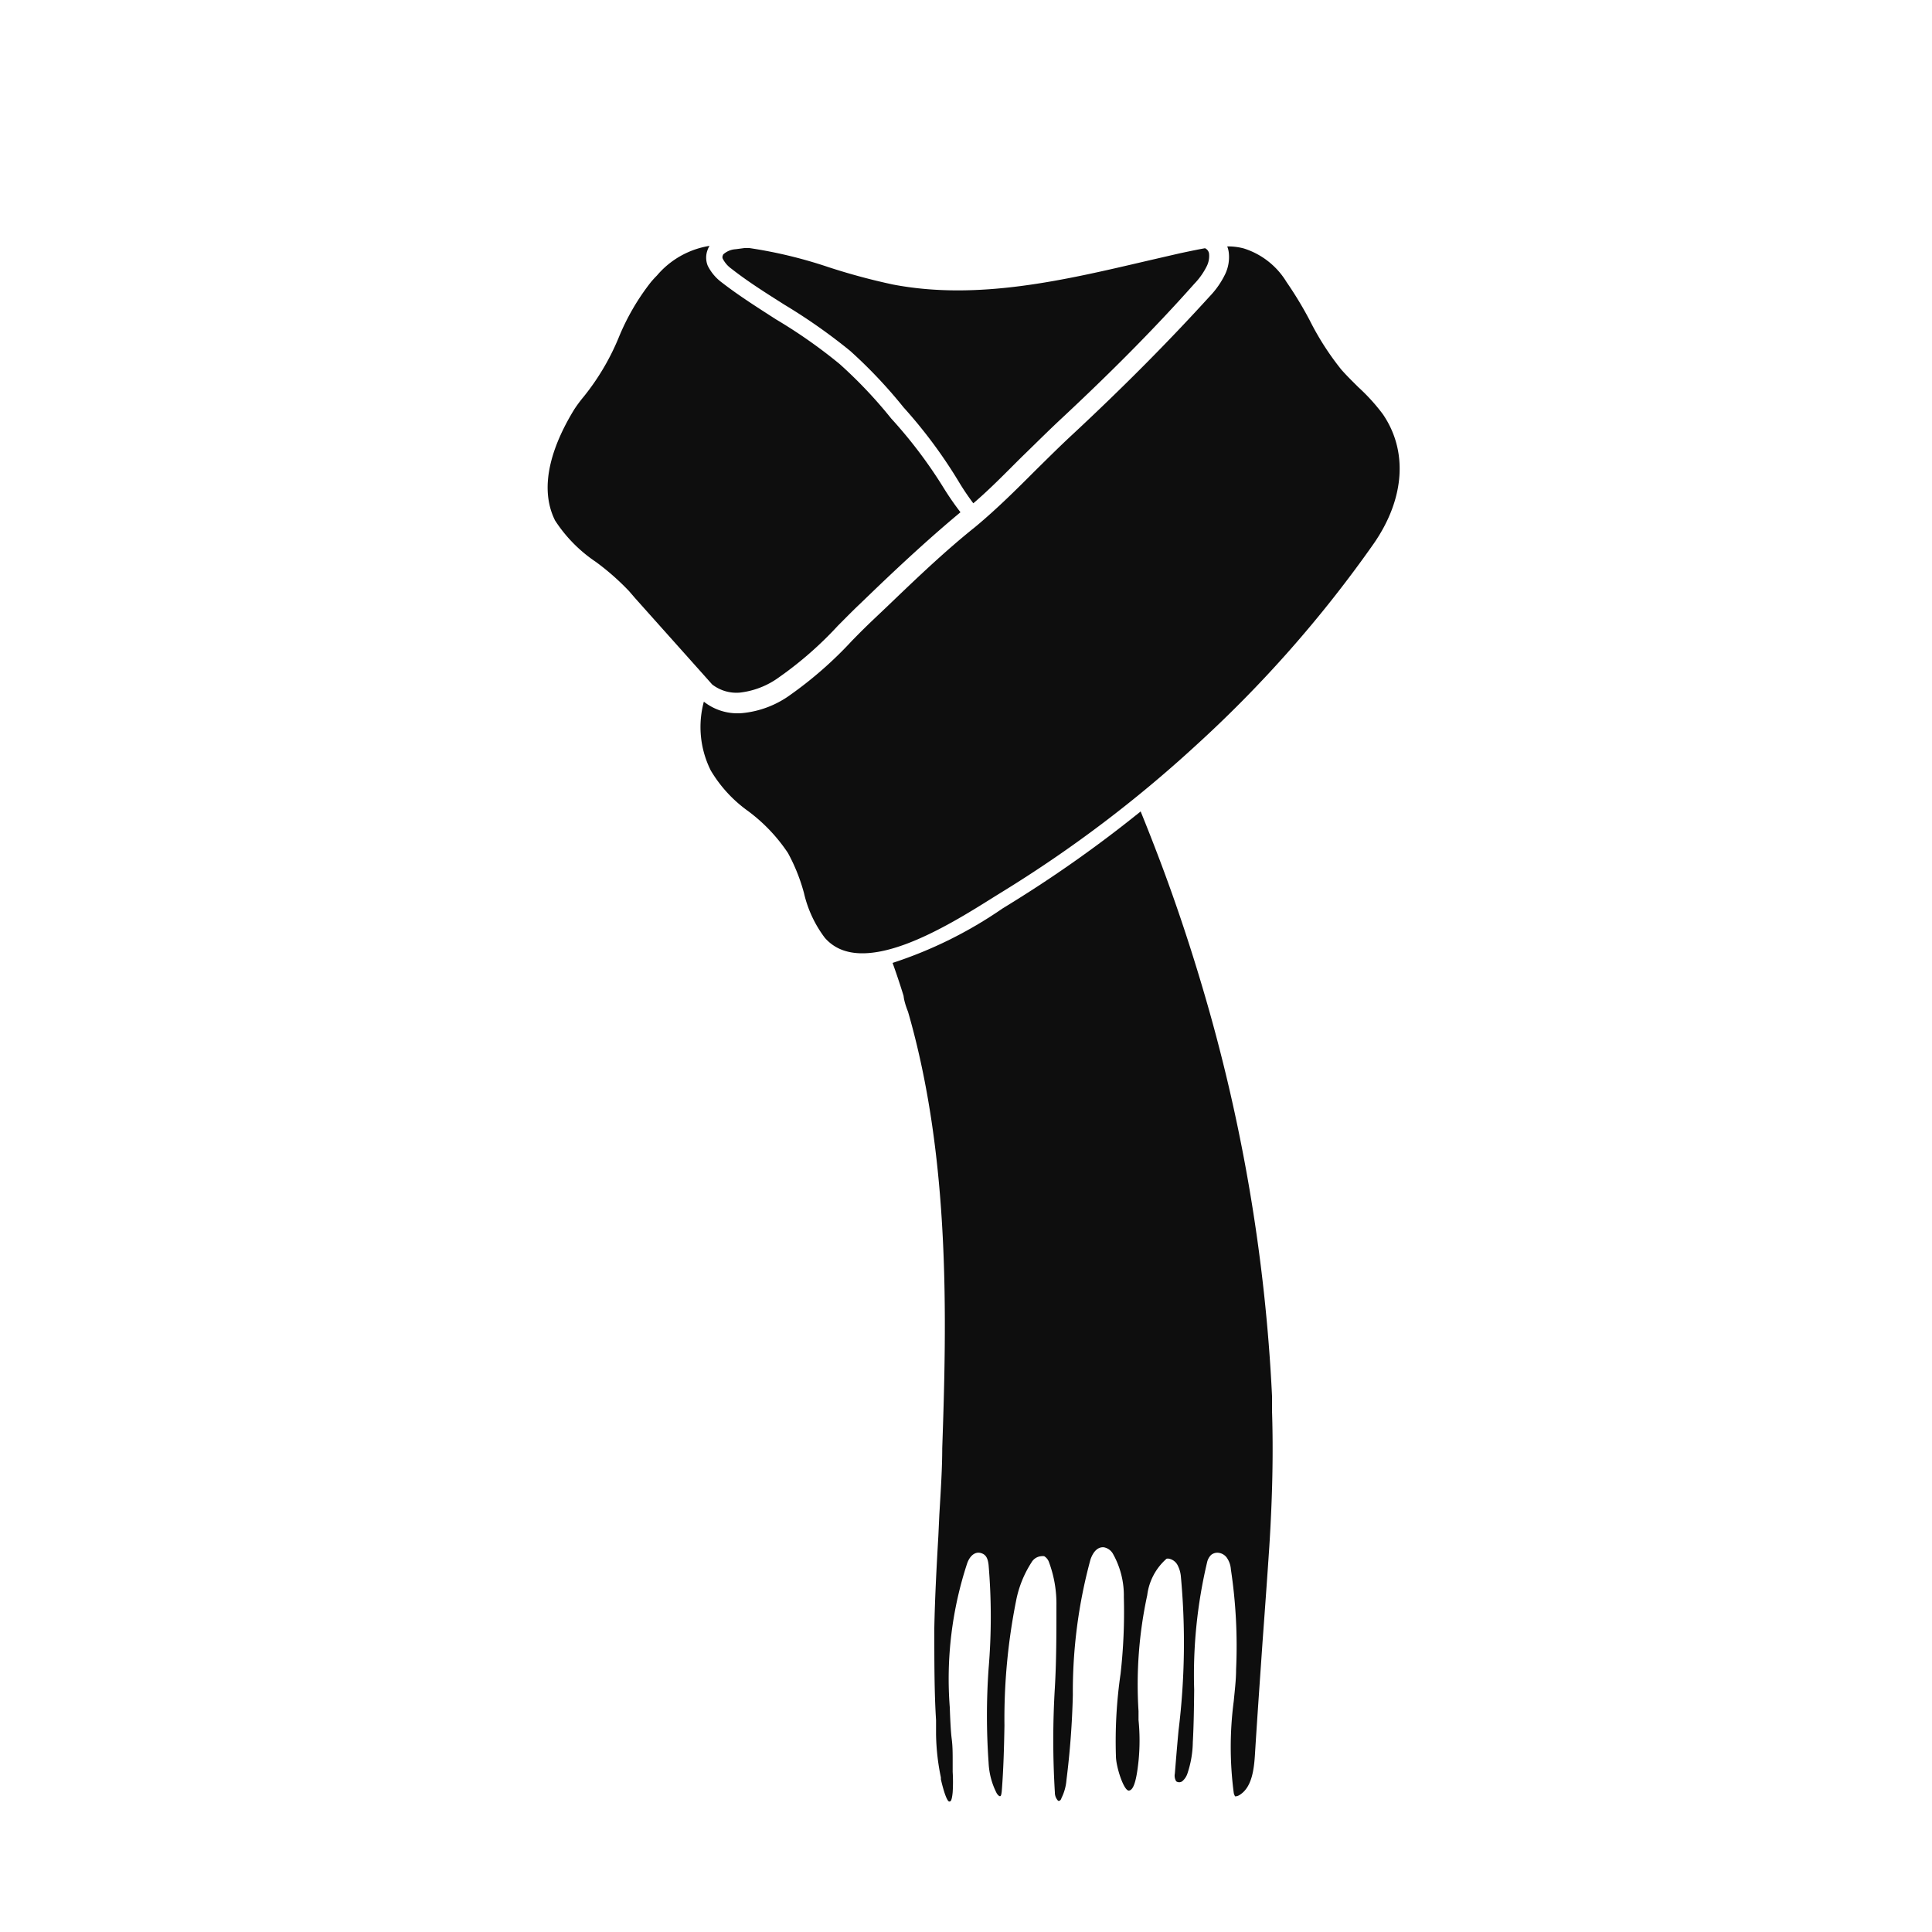
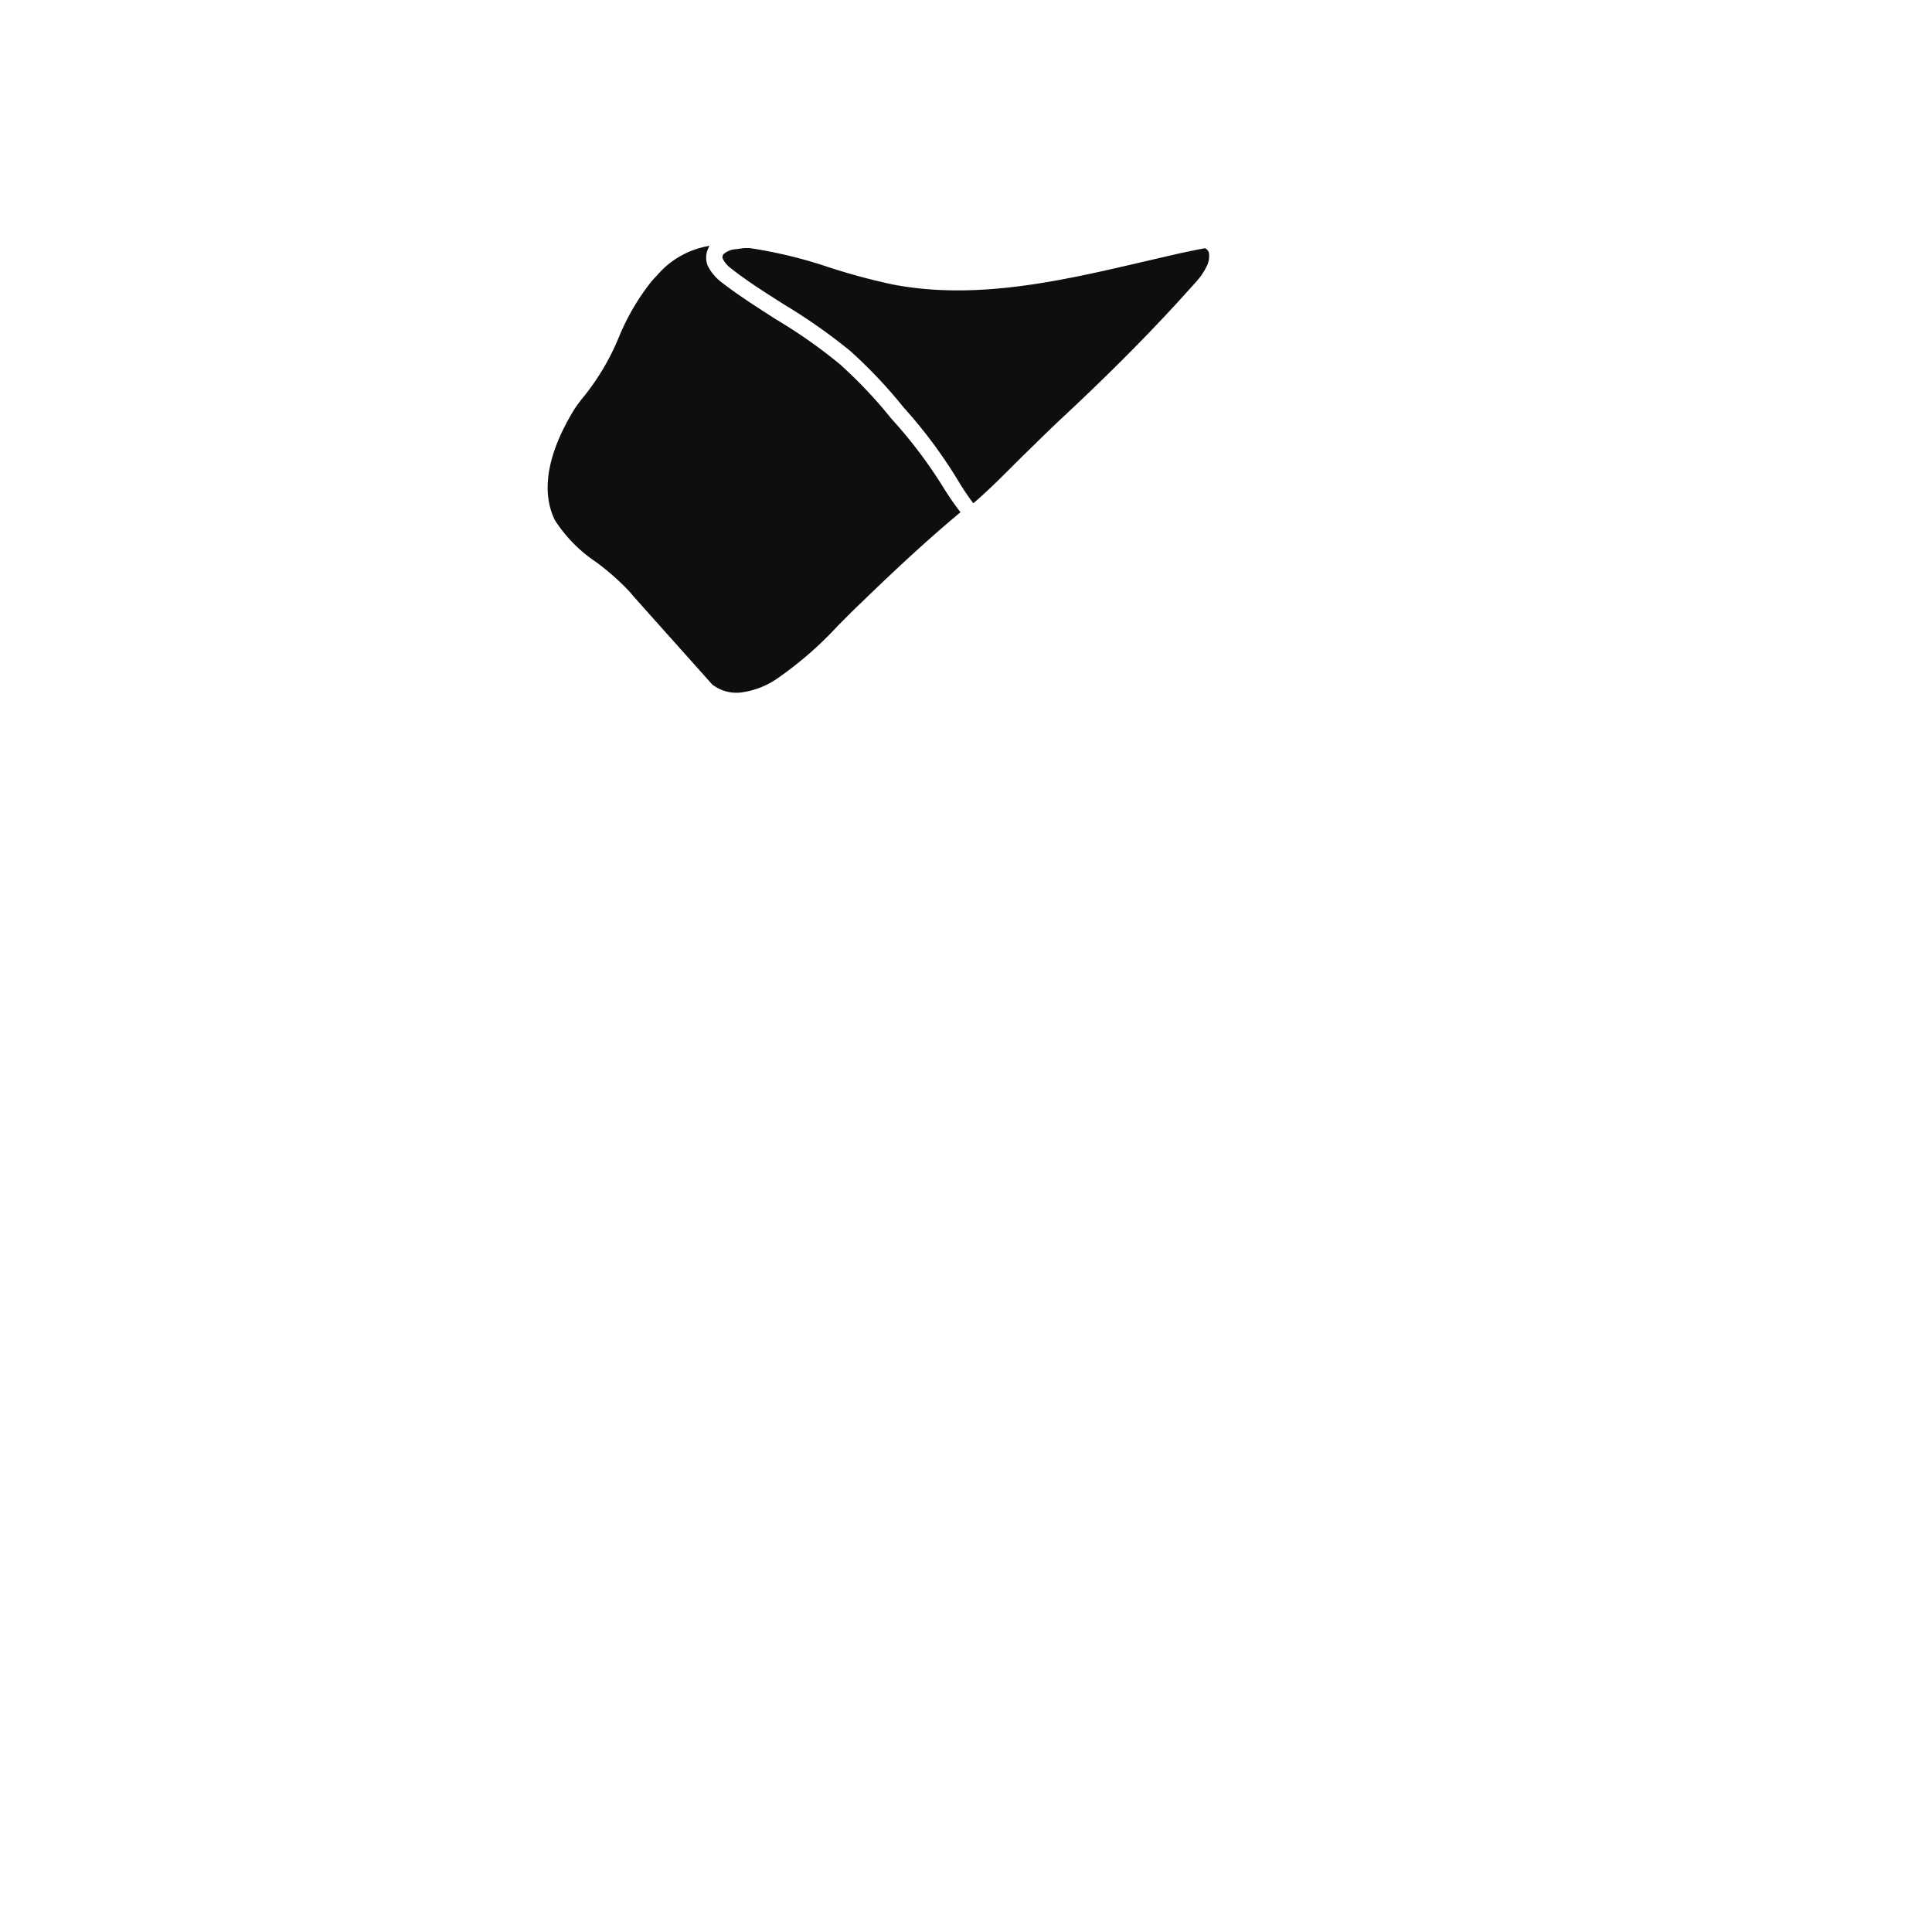
<svg xmlns="http://www.w3.org/2000/svg" id="e7c9789f-bc4e-4bb6-b058-cc1f5509265e" data-name="Layer 1" viewBox="0 0 100 100">
  <defs>
    <style>.\32 b42f8b7-f842-4431-96b3-fd4ba54c8220,.f2abe9ab-2584-4519-9f2e-c599f1227cb0{fill:#0e0e0e;}.\32 b42f8b7-f842-4431-96b3-fd4ba54c8220{stroke:#fff;stroke-miterlimit:22.93;stroke-width:0.5px;}</style>
  </defs>
  <title>17_06_SEE_B2C_ICONS_05_Schals</title>
-   <path class="f2abe9ab-2584-4519-9f2e-c599f1227cb0" d="M47,52.37c2.2,7.61,2,15.93,1.77,22.6,0,1-.07,2.09-.15,3.43l-.05,1.08c-.09,1.57-.18,3.2-.21,4.8,0,1.78,0,3.34.09,4.76,0,.24,0,.49,0,.74A11.71,11.71,0,0,0,48.7,92l0,.1c.22.94.36,1.11.41,1.14s0,0,.06,0,.11-.15.14-.47a8.59,8.59,0,0,0,0-1.06c0-.19,0-.38,0-.57,0-.38,0-.76-.05-1.14s-.08-1.07-.1-1.63a19.15,19.15,0,0,1,.9-7.45c.14-.4.41-.61.69-.54s.38.27.42.63a31.88,31.88,0,0,1,0,5.35,34.56,34.56,0,0,0,0,4.88,3.82,3.82,0,0,0,.42,1.58c.07.11.14.16.18.15s.06-.08.08-.25c.09-1.12.12-2.28.14-3.4a31.17,31.17,0,0,1,.6-6.45,5.62,5.62,0,0,1,.8-2,.64.64,0,0,1,.49-.32.53.53,0,0,1,.17,0,.59.59,0,0,1,.25.32,6.19,6.19,0,0,1,.38,2.25c0,1.41,0,2.84-.08,4.22a44.87,44.87,0,0,0,0,5.44.61.61,0,0,0,.17.43,0,0,0,0,0,.05,0s.08,0,.12-.14a2.53,2.53,0,0,0,.26-.94,43.41,43.41,0,0,0,.33-4.4,26.07,26.07,0,0,1,.91-7c.15-.45.41-.68.71-.64a.69.69,0,0,1,.47.36,4.4,4.4,0,0,1,.55,2.22A28.41,28.41,0,0,1,58,86.64a24.14,24.14,0,0,0-.24,4.25c0,.56.41,1.81.67,1.79s.4-.59.5-1.53a10.73,10.73,0,0,0,0-2.12c0-.16,0-.31,0-.46a21.84,21.84,0,0,1,.45-6,3,3,0,0,1,1-1.89.32.32,0,0,1,.14,0,.65.65,0,0,1,.45.37,1.53,1.53,0,0,1,.15.53,37.15,37.15,0,0,1-.12,8c-.07.74-.13,1.48-.19,2.22a.55.55,0,0,0,.07.4.27.27,0,0,0,.31,0,.89.89,0,0,0,.27-.4,5.31,5.31,0,0,0,.28-1.63c.05-.9.06-1.82.07-2.71a25.27,25.27,0,0,1,.67-6.6.76.76,0,0,1,.21-.38.52.52,0,0,1,.36-.11.63.63,0,0,1,.43.23,1.19,1.19,0,0,1,.23.63,26.56,26.56,0,0,1,.27,5.18c0,.54-.07,1.09-.12,1.63a18.13,18.13,0,0,0,0,4.77.54.54,0,0,0,.07.17s.11,0,.21-.06c.66-.39.77-1.33.82-2.17.12-1.94.26-3.89.39-5.78.12-1.64.24-3.28.35-4.93h0c.16-2.53.21-4.83.14-7l0-.78a89.32,89.32,0,0,0-3.63-21.25c-.65-2.19-1.38-4.37-2.17-6.46q-.48-1.27-1-2.55a65.19,65.19,0,0,1-6.61,4.69l-.55.34a22,22,0,0,1-5.68,2.81c.23.64.42,1.22.57,1.71C46.79,51.77,46.88,52.07,47,52.37Z" />
  <path class="2b42f8b7-f842-4431-96b3-fd4ba54c8220" d="M46.32,21.5a24,24,0,0,0-2.7-2.85,26.82,26.82,0,0,0-3.32-2.33c-.93-.6-1.9-1.21-2.79-1.9a2.17,2.17,0,0,1-.65-.77.87.87,0,0,1,0-.63.78.78,0,0,1,.17-.28,1.16,1.16,0,0,1,.48-.32,4.75,4.75,0,0,0-3.69,1.67c-.11.11-.21.22-.32.35a12.24,12.24,0,0,0-1.7,2.92,12.14,12.14,0,0,1-1.77,3,7.47,7.47,0,0,0-.52.7c-1,1.63-2,4-1,6a7.73,7.73,0,0,0,2.19,2.23,12.61,12.61,0,0,1,1.68,1.48l.31.36,2.68,3,1,1.12s0,0,0,0l0,0,.32.36a2.3,2.3,0,0,0,1.61.49,4.5,4.5,0,0,0,2.18-.85,19.1,19.1,0,0,0,3.07-2.69c.37-.37.73-.74,1.1-1.09l.79-.76c1.45-1.39,3-2.82,4.55-4.1l.07-.06a14.64,14.64,0,0,1-1-1.42A24.48,24.48,0,0,0,46.32,21.5Z" />
  <path class="2b42f8b7-f842-4431-96b3-fd4ba54c8220" d="M61,12.87l-1.69.39c-4.28,1-8.71,2.05-13.05,1.22a32.68,32.68,0,0,1-3.3-.89,24,24,0,0,0-4.15-1l-.3,0-.45.06a1.3,1.3,0,0,0-.79.33.38.38,0,0,0-.09.15.46.46,0,0,0,0,.36,1.7,1.7,0,0,0,.53.62c.88.69,1.84,1.29,2.77,1.88a29.11,29.11,0,0,1,3.36,2.36,24.78,24.78,0,0,1,2.74,2.9,24.84,24.84,0,0,1,2.83,3.81,13,13,0,0,0,.93,1.35c1-.83,1.86-1.73,2.74-2.6.63-.61,1.27-1.25,1.92-1.86,2.62-2.44,4.93-4.76,7-7.09a3.89,3.89,0,0,0,.7-1,1.44,1.44,0,0,0,.13-.75.61.61,0,0,0-.44-.52C62,12.66,61.51,12.76,61,12.87Z" />
-   <path class="2b42f8b7-f842-4431-96b3-fd4ba54c8220" d="M62,38.83a63.63,63.63,0,0,0,9.31-10.55c1.67-2.41,1.84-5,.46-7a10.21,10.21,0,0,0-1.29-1.42c-.29-.29-.59-.58-.87-.9a14.09,14.09,0,0,1-1.6-2.5,19.81,19.81,0,0,0-1.21-2,4.24,4.24,0,0,0-2.35-1.84,3.37,3.37,0,0,0-1.2-.1h0l-.16,0a1.07,1.07,0,0,1,.26.56,1.8,1.8,0,0,1-.16,1,4.23,4.23,0,0,1-.76,1.09c-2.13,2.34-4.44,4.67-7.07,7.12-.65.6-1.29,1.24-1.91,1.85-1,1-2,2-3.13,2.94-1.59,1.27-3.08,2.7-4.53,4.09l-.79.75c-.37.35-.73.71-1.09,1.08a20,20,0,0,1-3.13,2.75,4.81,4.81,0,0,1-2.37.91,2.56,2.56,0,0,1-2.1-.79A5.27,5.27,0,0,0,36.57,40a7.17,7.17,0,0,0,2,2.18,8.48,8.48,0,0,1,2,2.1,9.24,9.24,0,0,1,.8,2,6.36,6.36,0,0,0,1.13,2.42c2.06,2.36,6.64-.53,9.11-2.08l.55-.34A65.49,65.49,0,0,0,62,38.83Z" />
</svg>